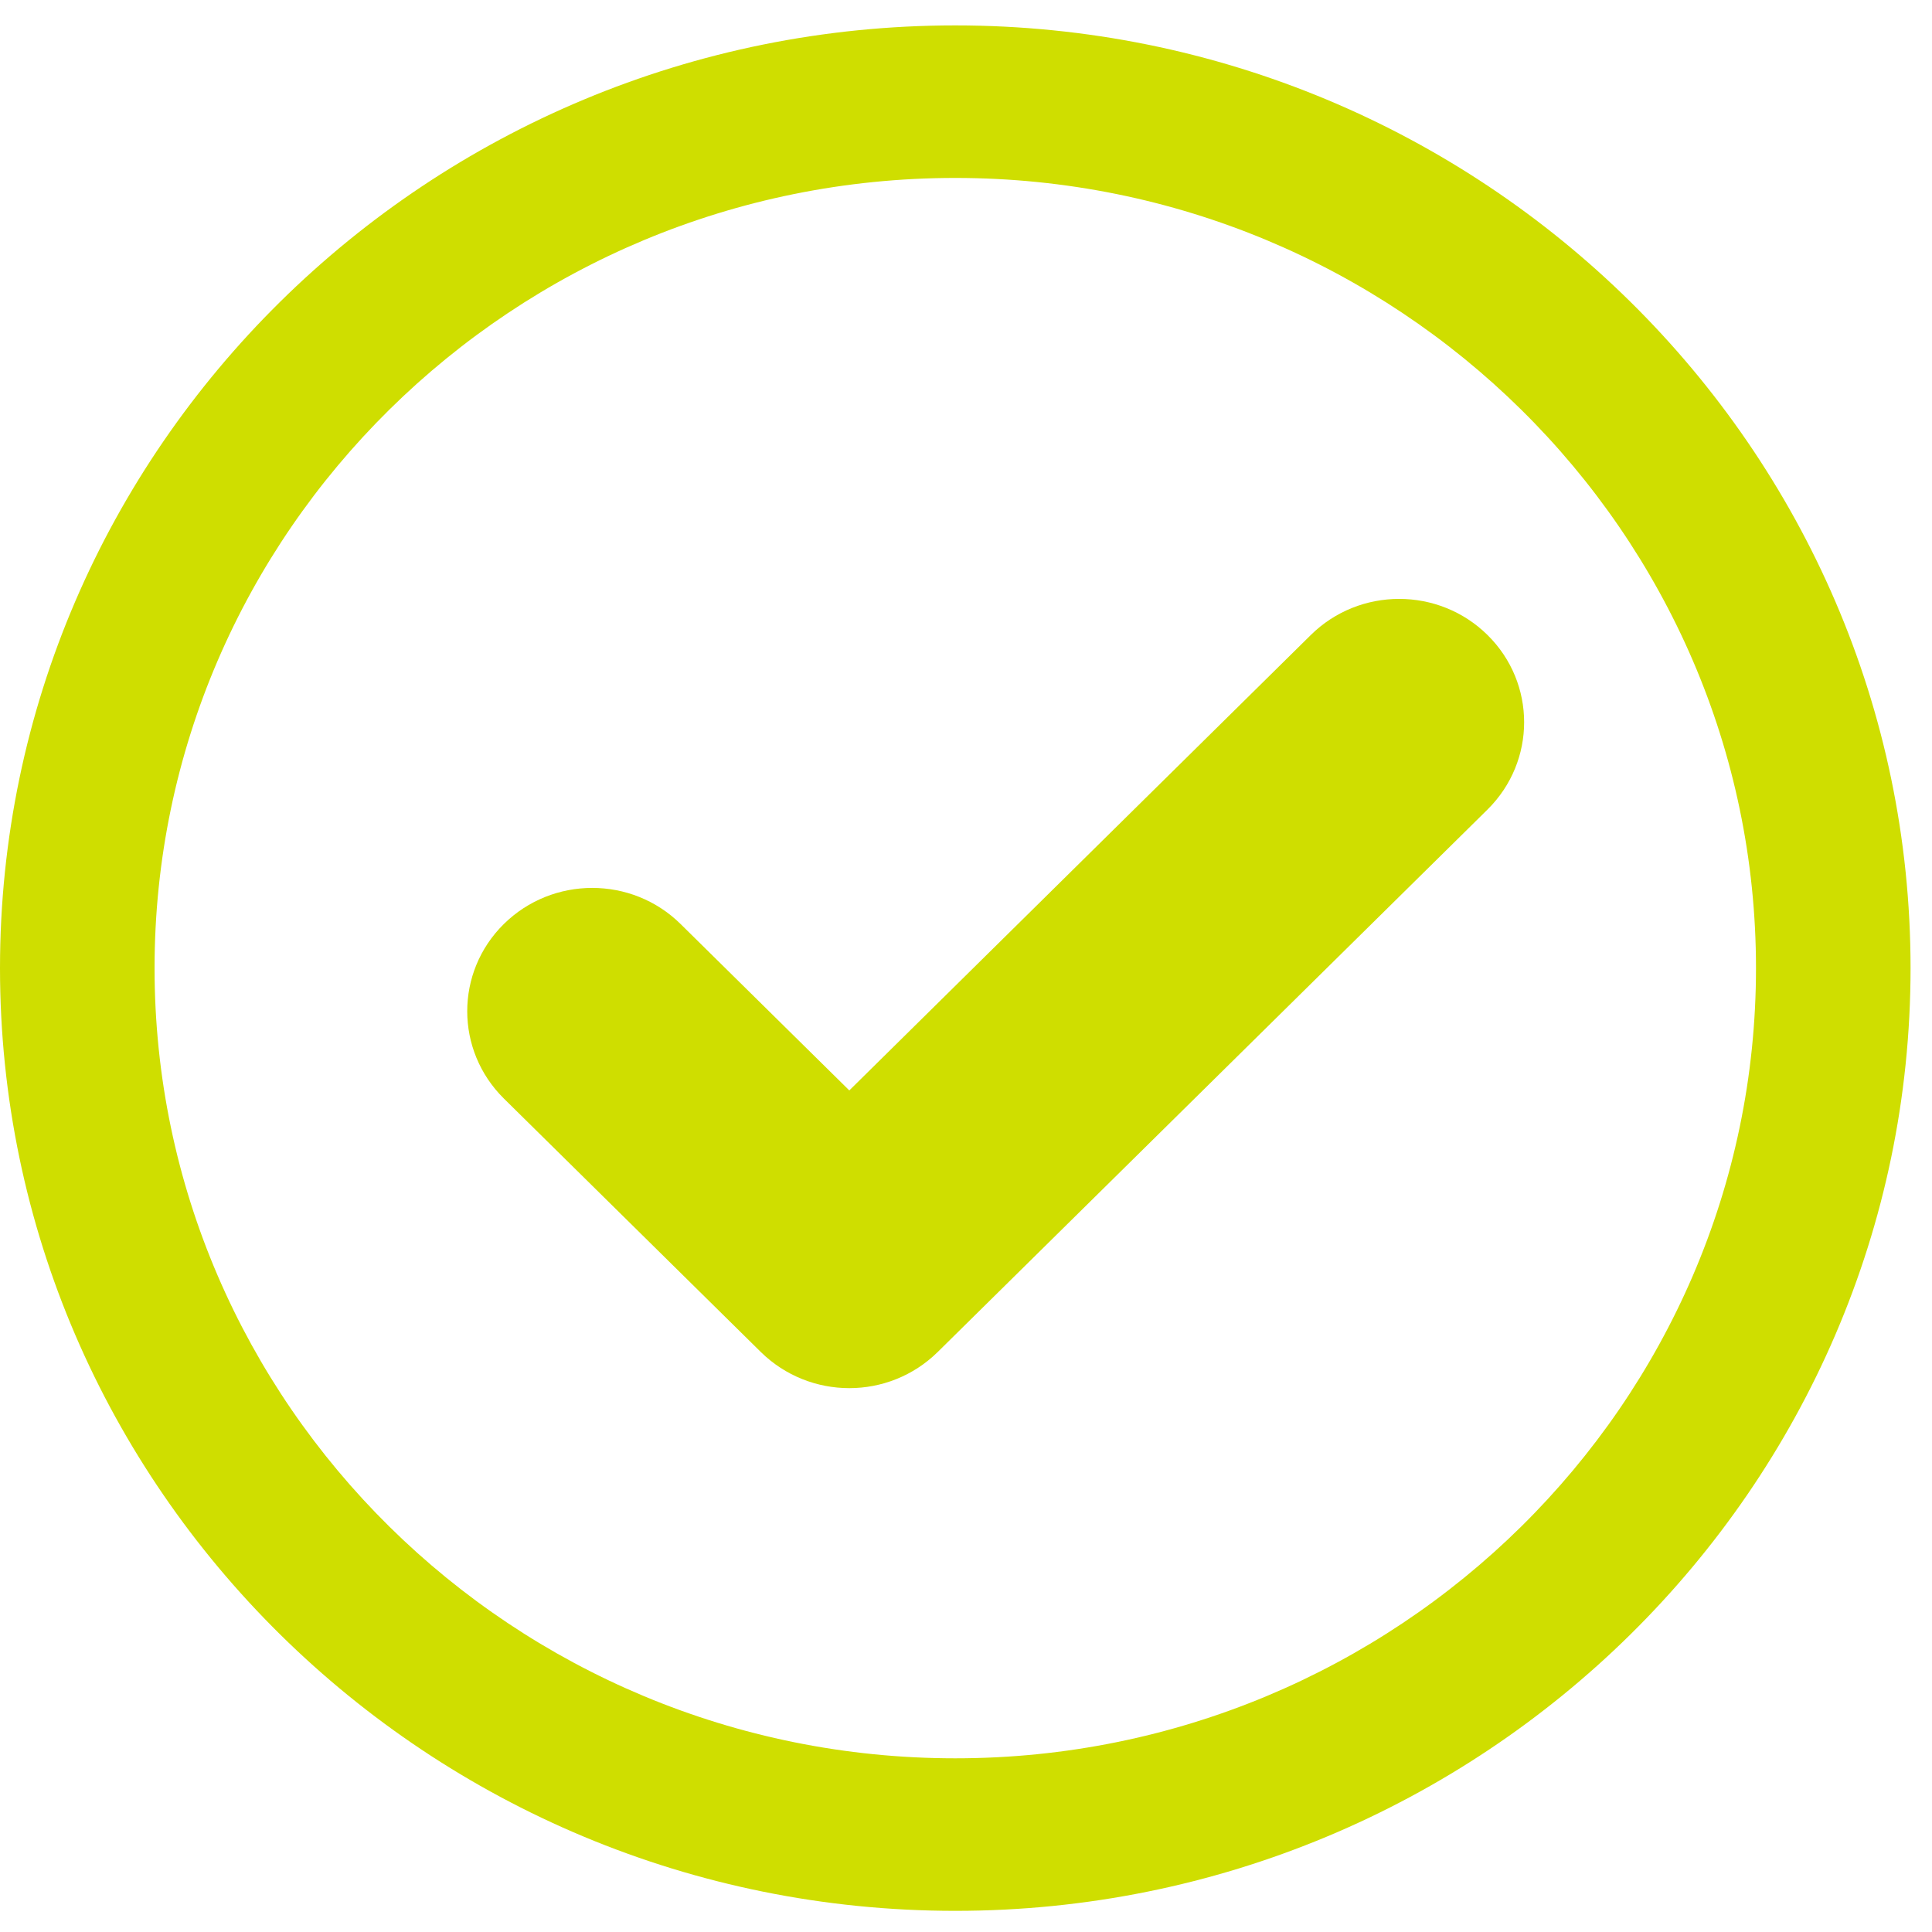
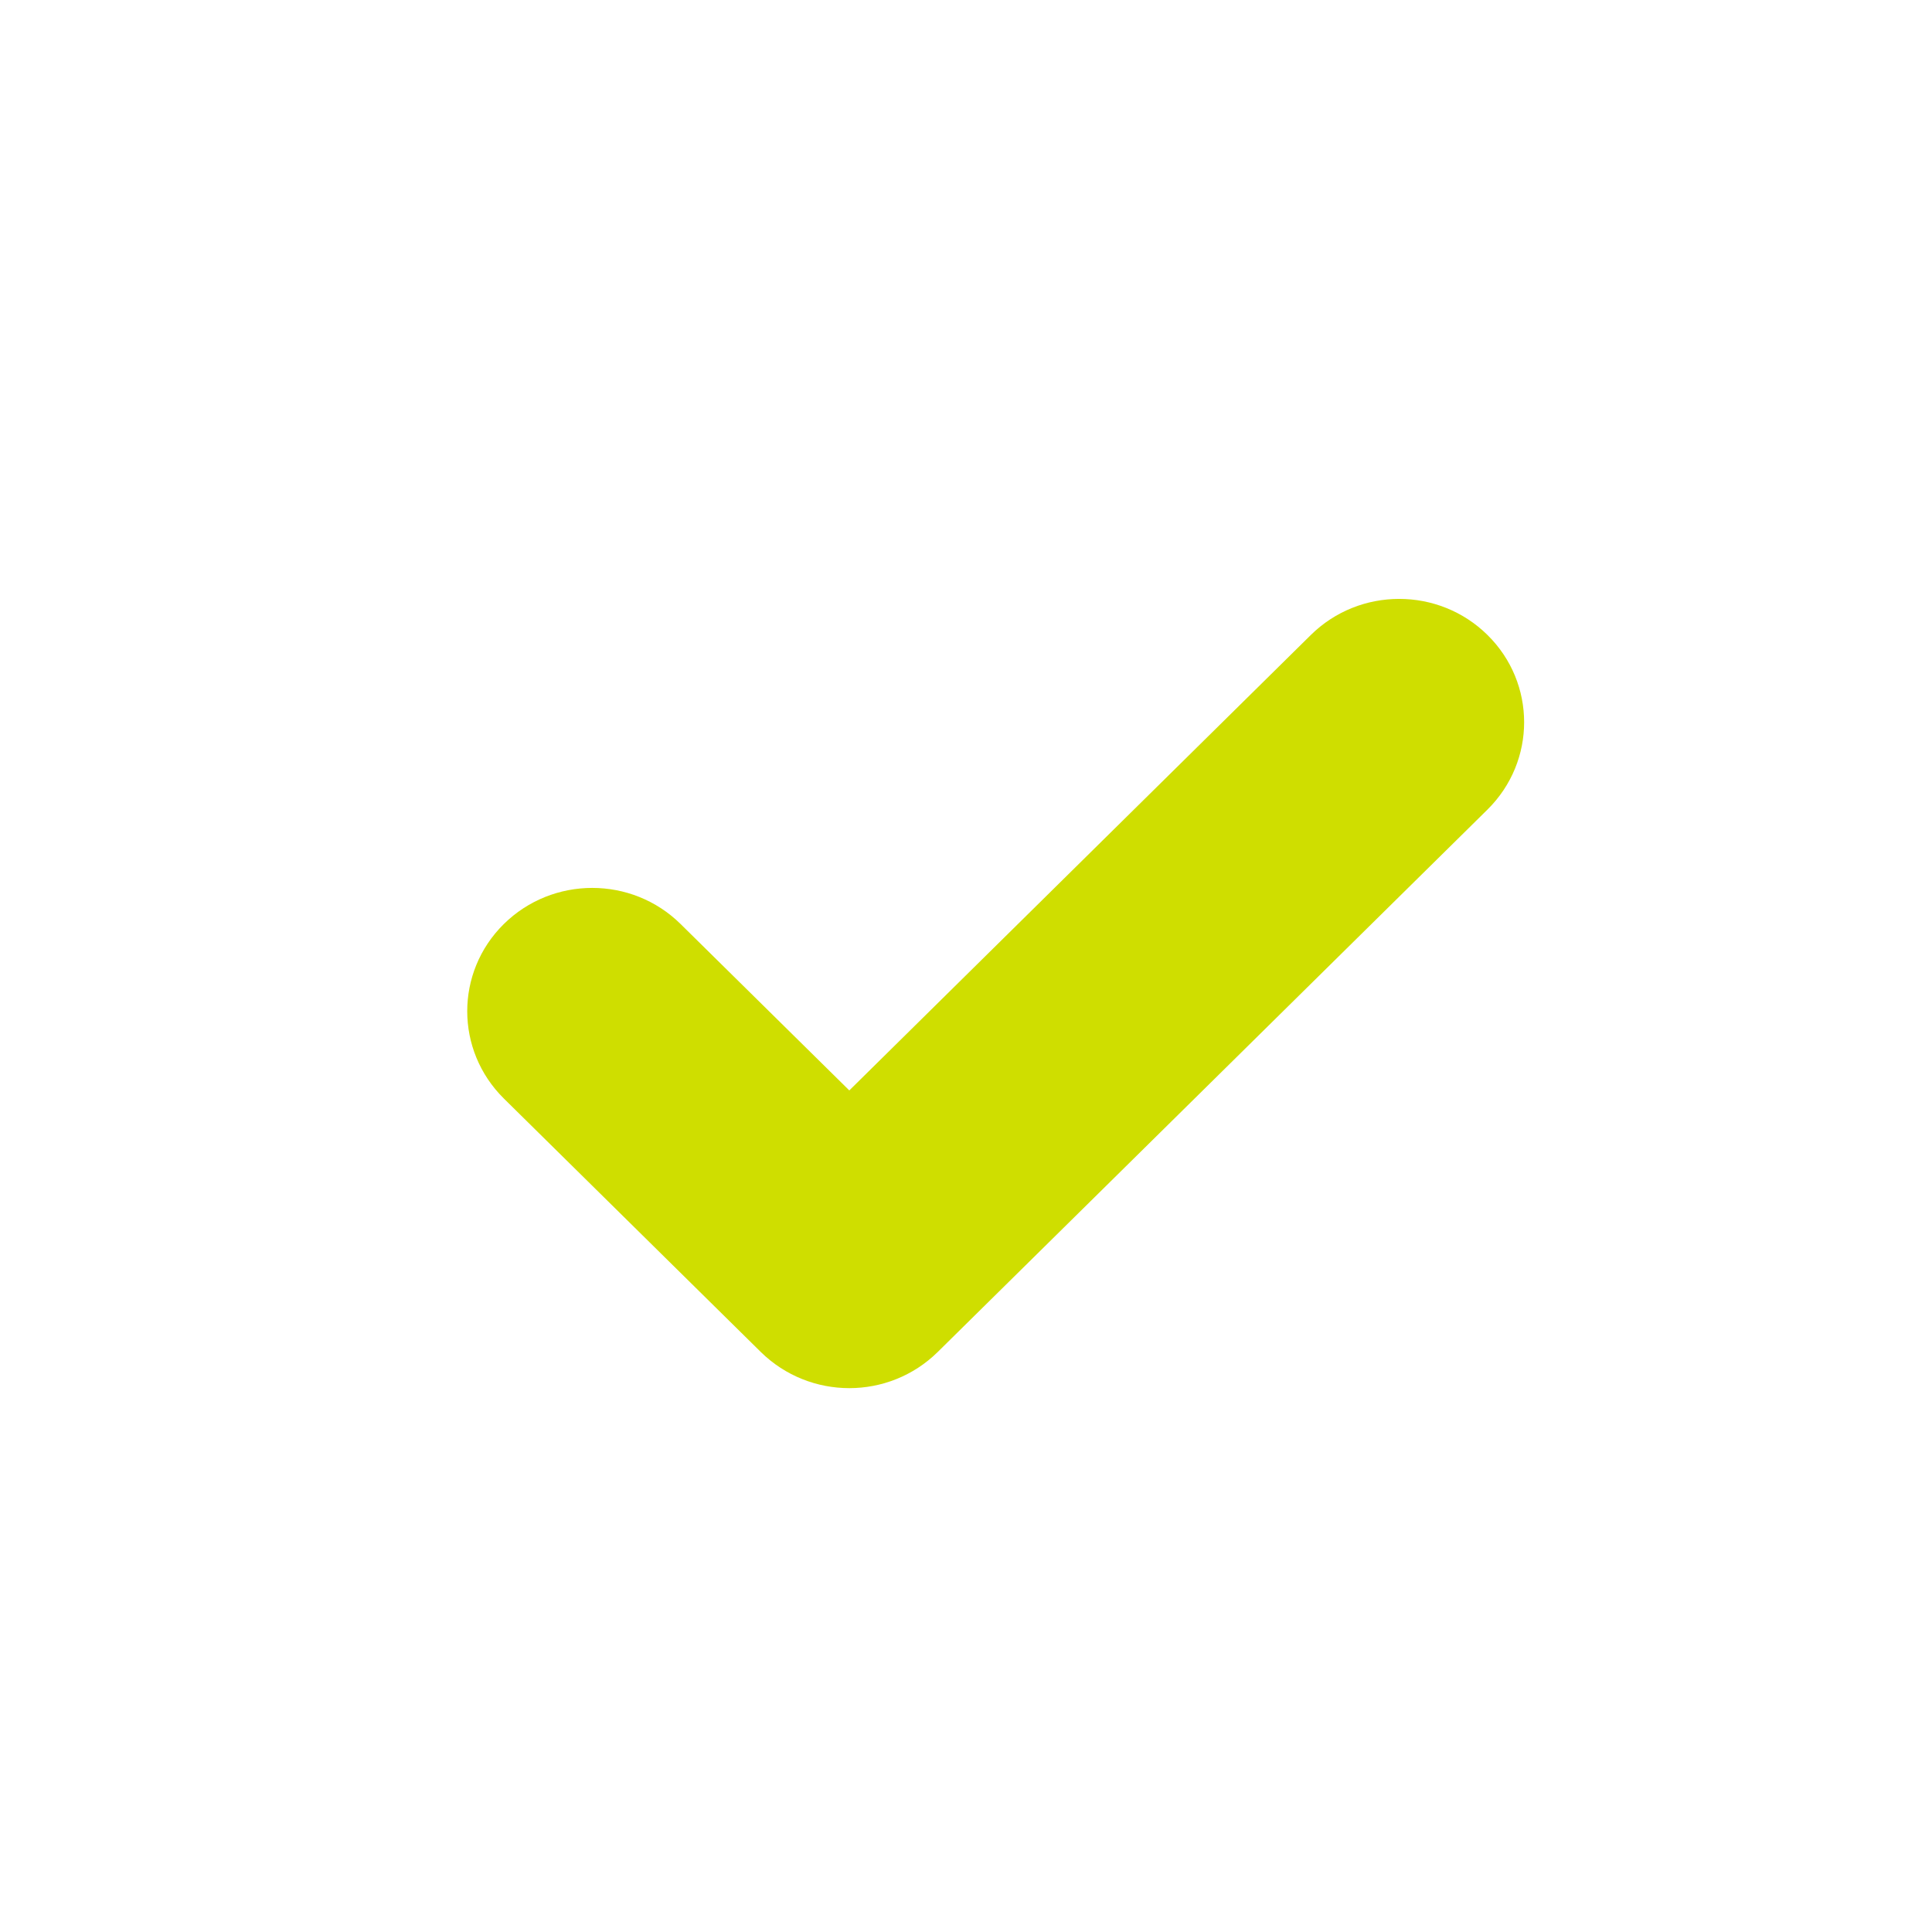
<svg xmlns="http://www.w3.org/2000/svg" width="20px" height="20px" viewBox="0 0 20 20" version="1.1">
  <title>Checkmark Copy 2</title>
  <desc>Created with Sketch.</desc>
  <defs />
  <g id="Enrich-Graphic" stroke="none" stroke-width="1" fill="none" fill-rule="evenodd">
    <g id="Broadsoft-Internal" transform="translate(-230, -2153)" fill="#CFDE00">
      <g id="Group-11" transform="translate(230, 2148)">
        <g id="Checkmark-Copy-2" transform="translate(0, 5)">
-           <path d="M9.889,1.842 C5.318,1.842 1.6,5.512 1.6,10.022 C1.6,14.532 5.318,18.202 9.889,18.202 C14.459,18.202 18.178,14.532 18.178,10.022 C18.178,5.512 14.459,1.842 9.889,1.842 M9.889,19.781 C4.436,19.781 0,15.403 0,10.022 C0,4.641 4.436,0.263 9.889,0.263 C15.342,0.263 19.778,4.641 19.778,10.022 C19.778,15.403 15.342,19.781 9.889,19.781" id="Fill-1" />
          <path d="M15.399,8.38 L9.707,13.996 C9.454,14.245 9.123,14.37 8.792,14.37 C8.461,14.37 8.13,14.245 7.877,13.997 L5.216,11.372 C4.711,10.873 4.71,10.065 5.215,9.566 C5.721,9.067 6.54,9.067 7.045,9.565 L8.792,11.288 L13.569,6.574 C14.074,6.075 14.894,6.075 15.399,6.574 C15.904,7.072 15.904,7.88 15.399,8.38" id="Fill-4" />
        </g>
      </g>
    </g>
  </g>
</svg>